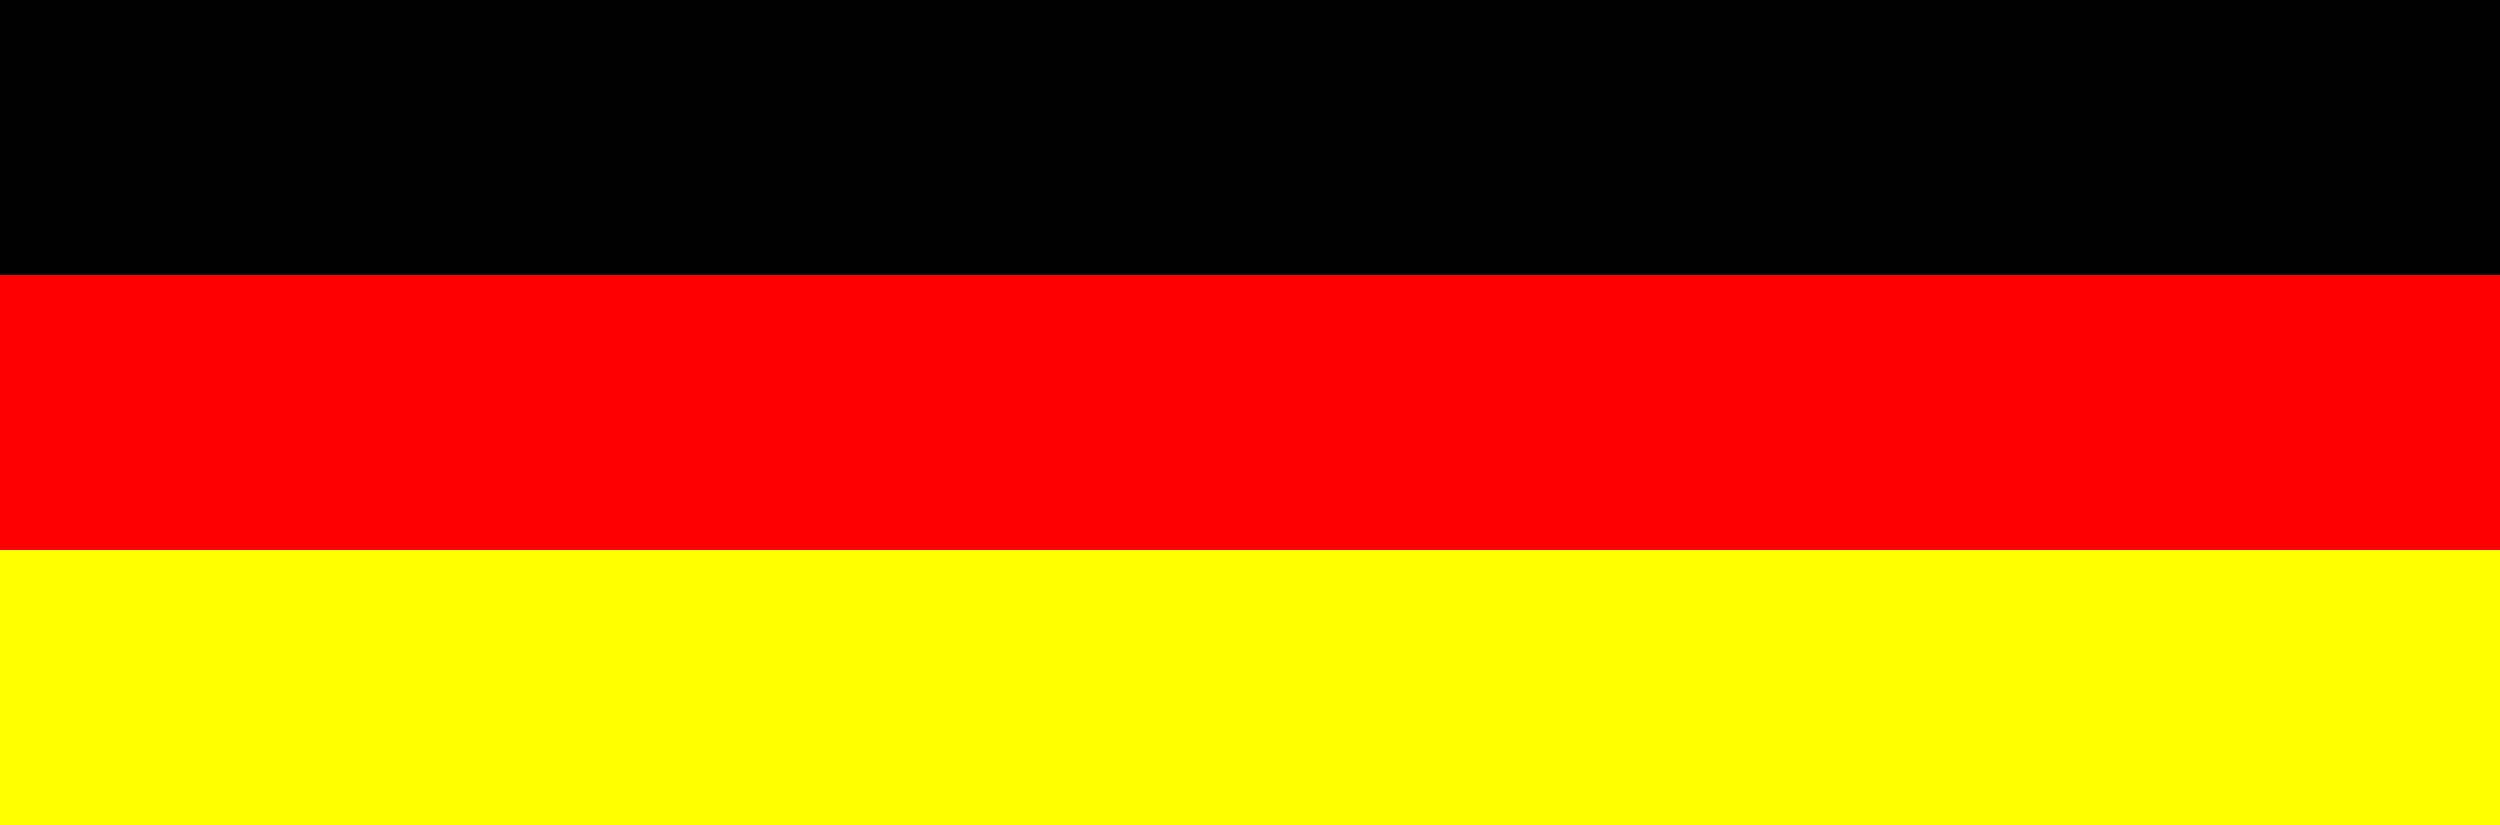
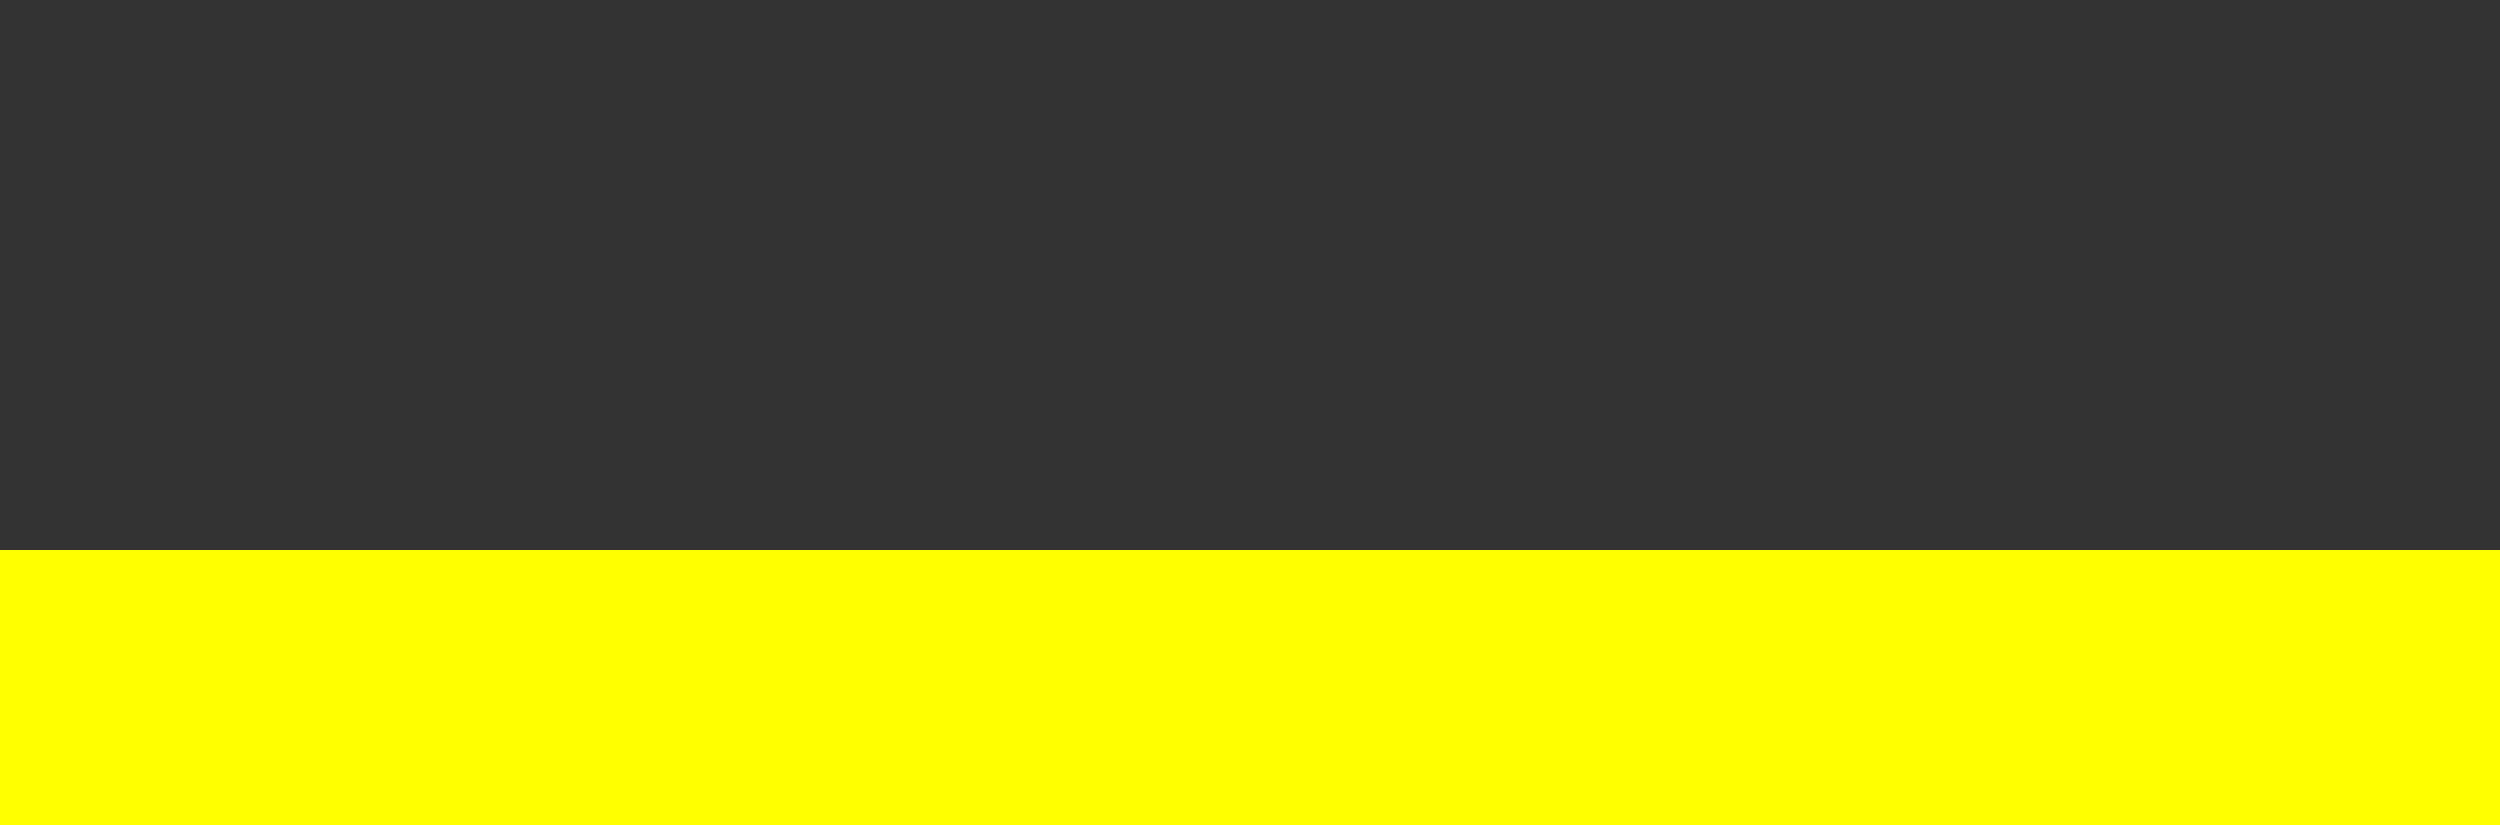
<svg xmlns="http://www.w3.org/2000/svg" width="100%" height="100%" viewBox="0 0 300 99" xml:space="preserve" style="fill-rule:evenodd;clip-rule:evenodd;stroke-linejoin:round;stroke-miterlimit:2;">
  <rect x="0" y="0" width="300" height="99" fill="#333333" stroke="none" />
-   <rect x="0" y="0" width="300" height="33" />
  <g transform="matrix(1,0,0,1,-2.84217e-14,33)">
-     <rect x="0" y="0" width="300" height="33" style="fill:rgb(255,0,0);" />
-   </g>
+     </g>
  <g transform="matrix(1,0,0,1,-4.26326e-14,66)">
    <rect x="0" y="0" width="300" height="33" style="fill:rgb(255,255,0);" />
  </g>
</svg>